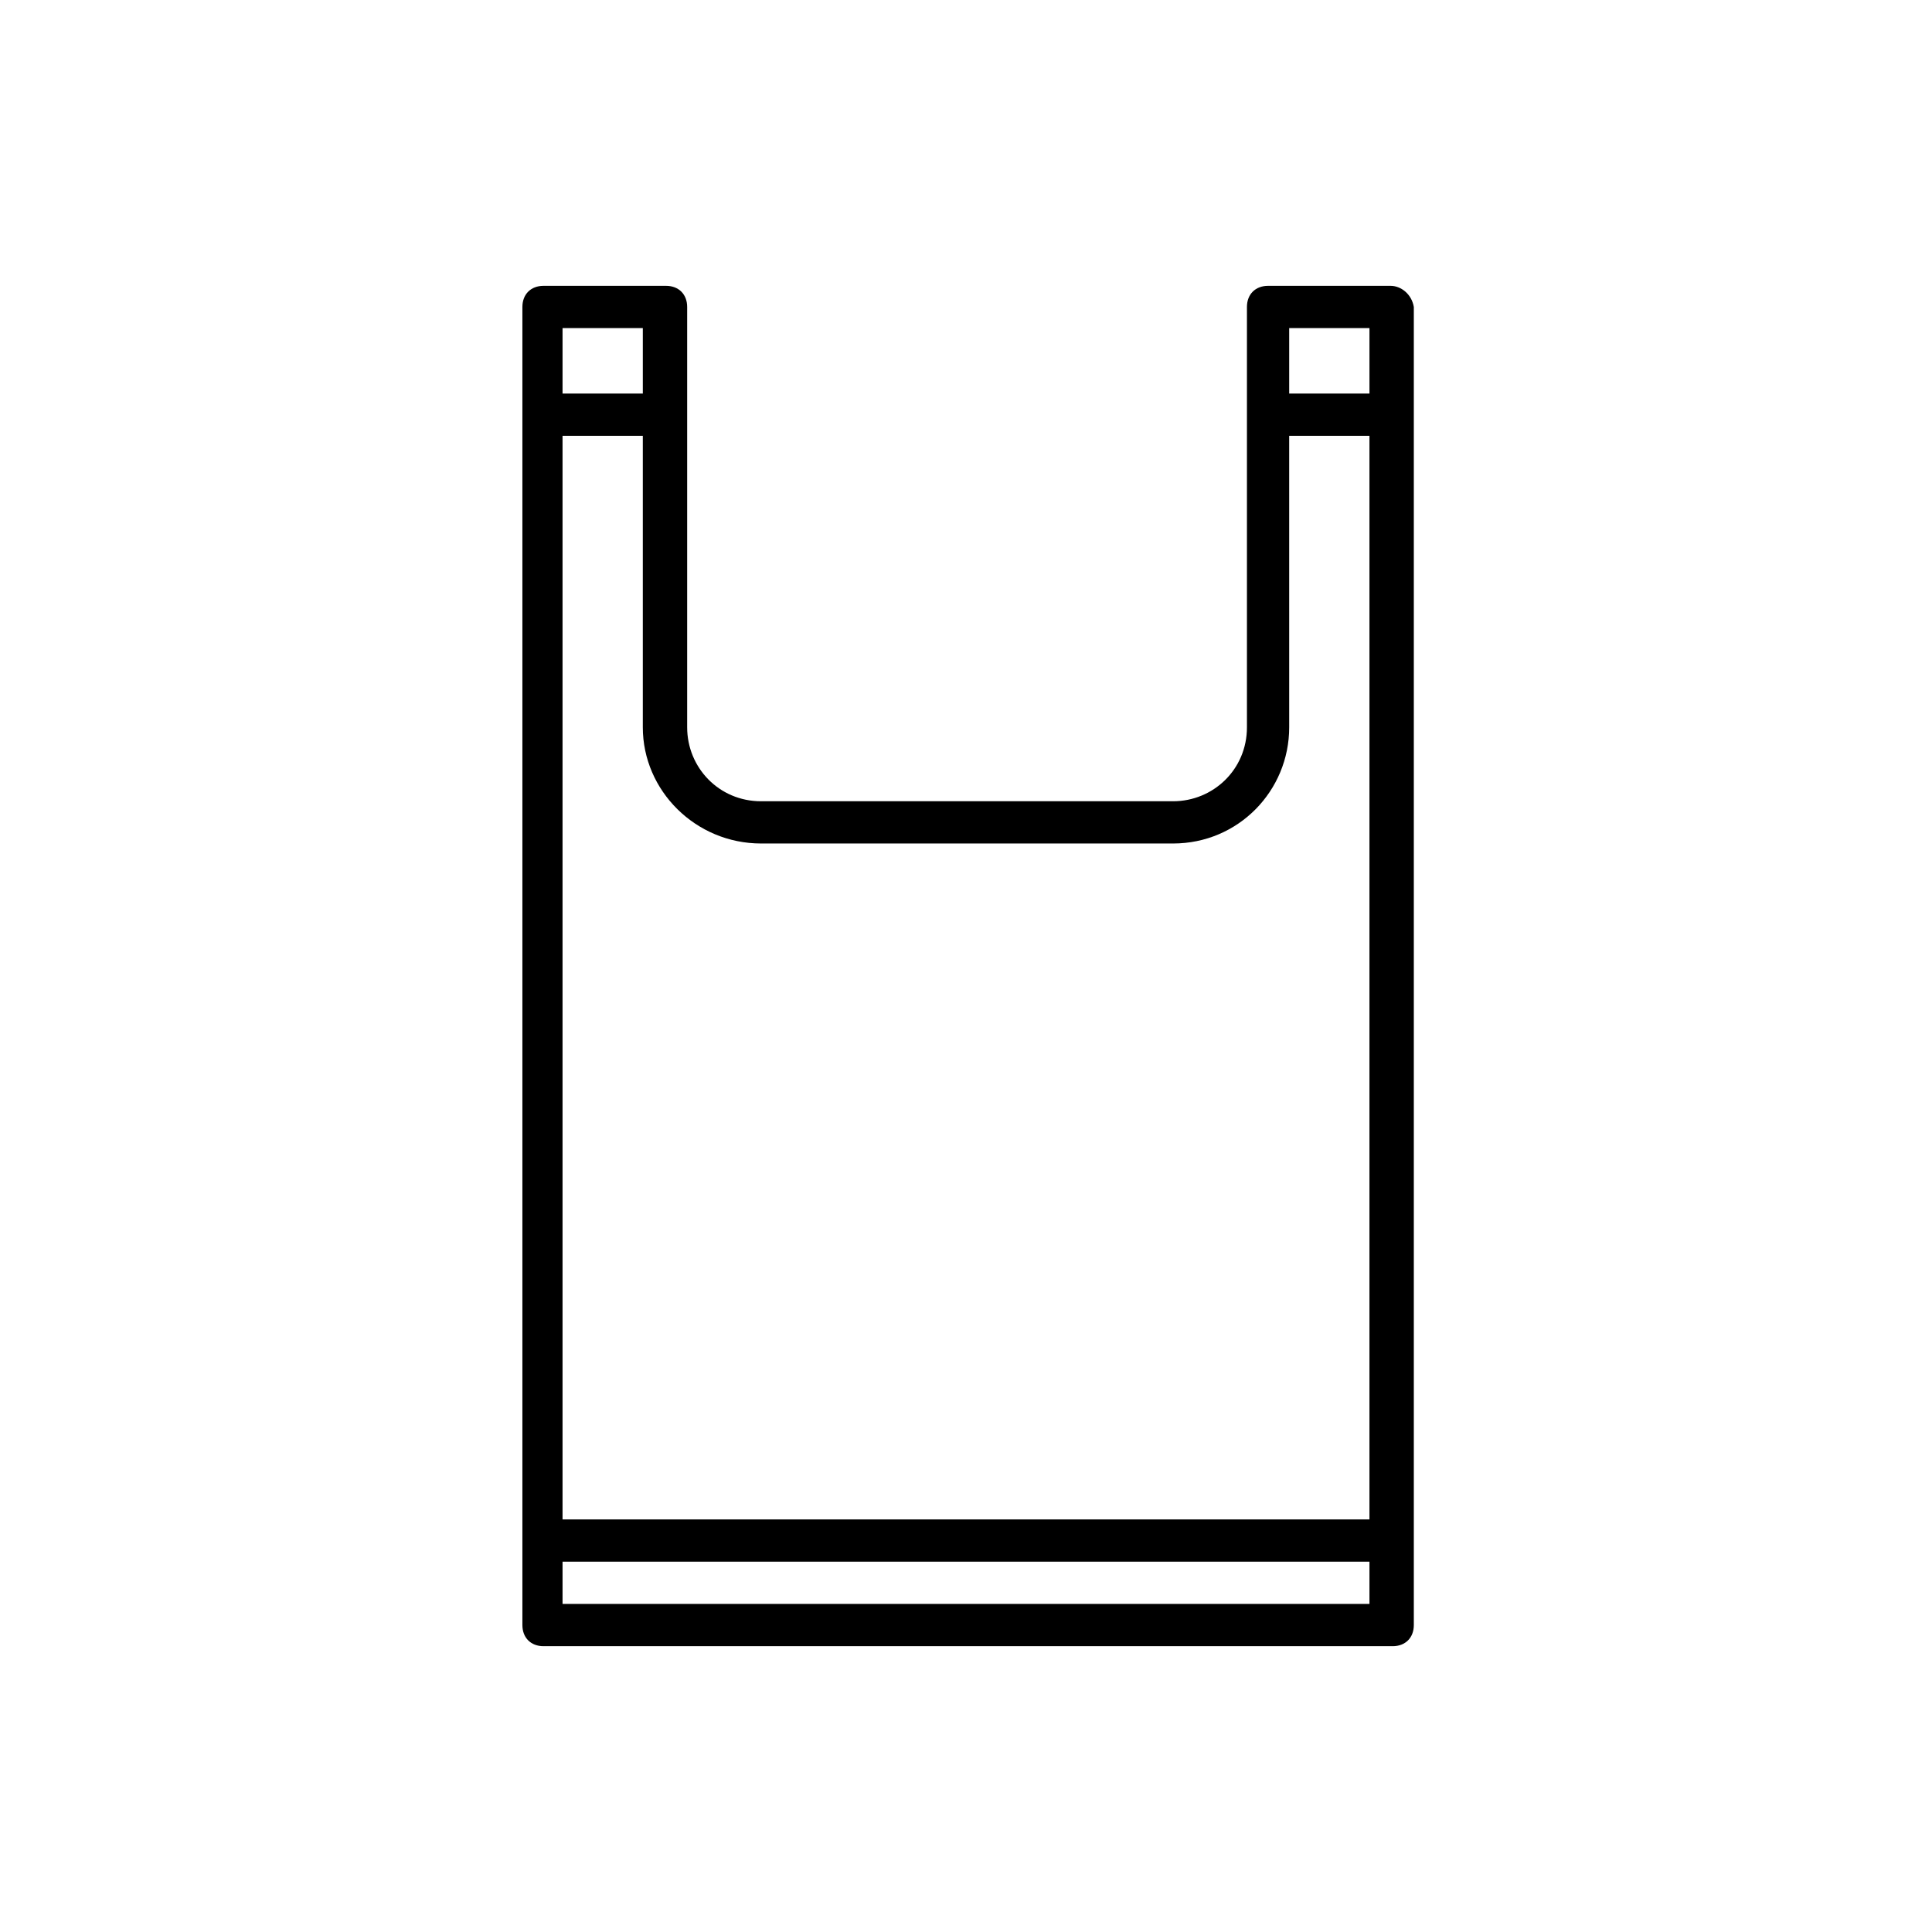
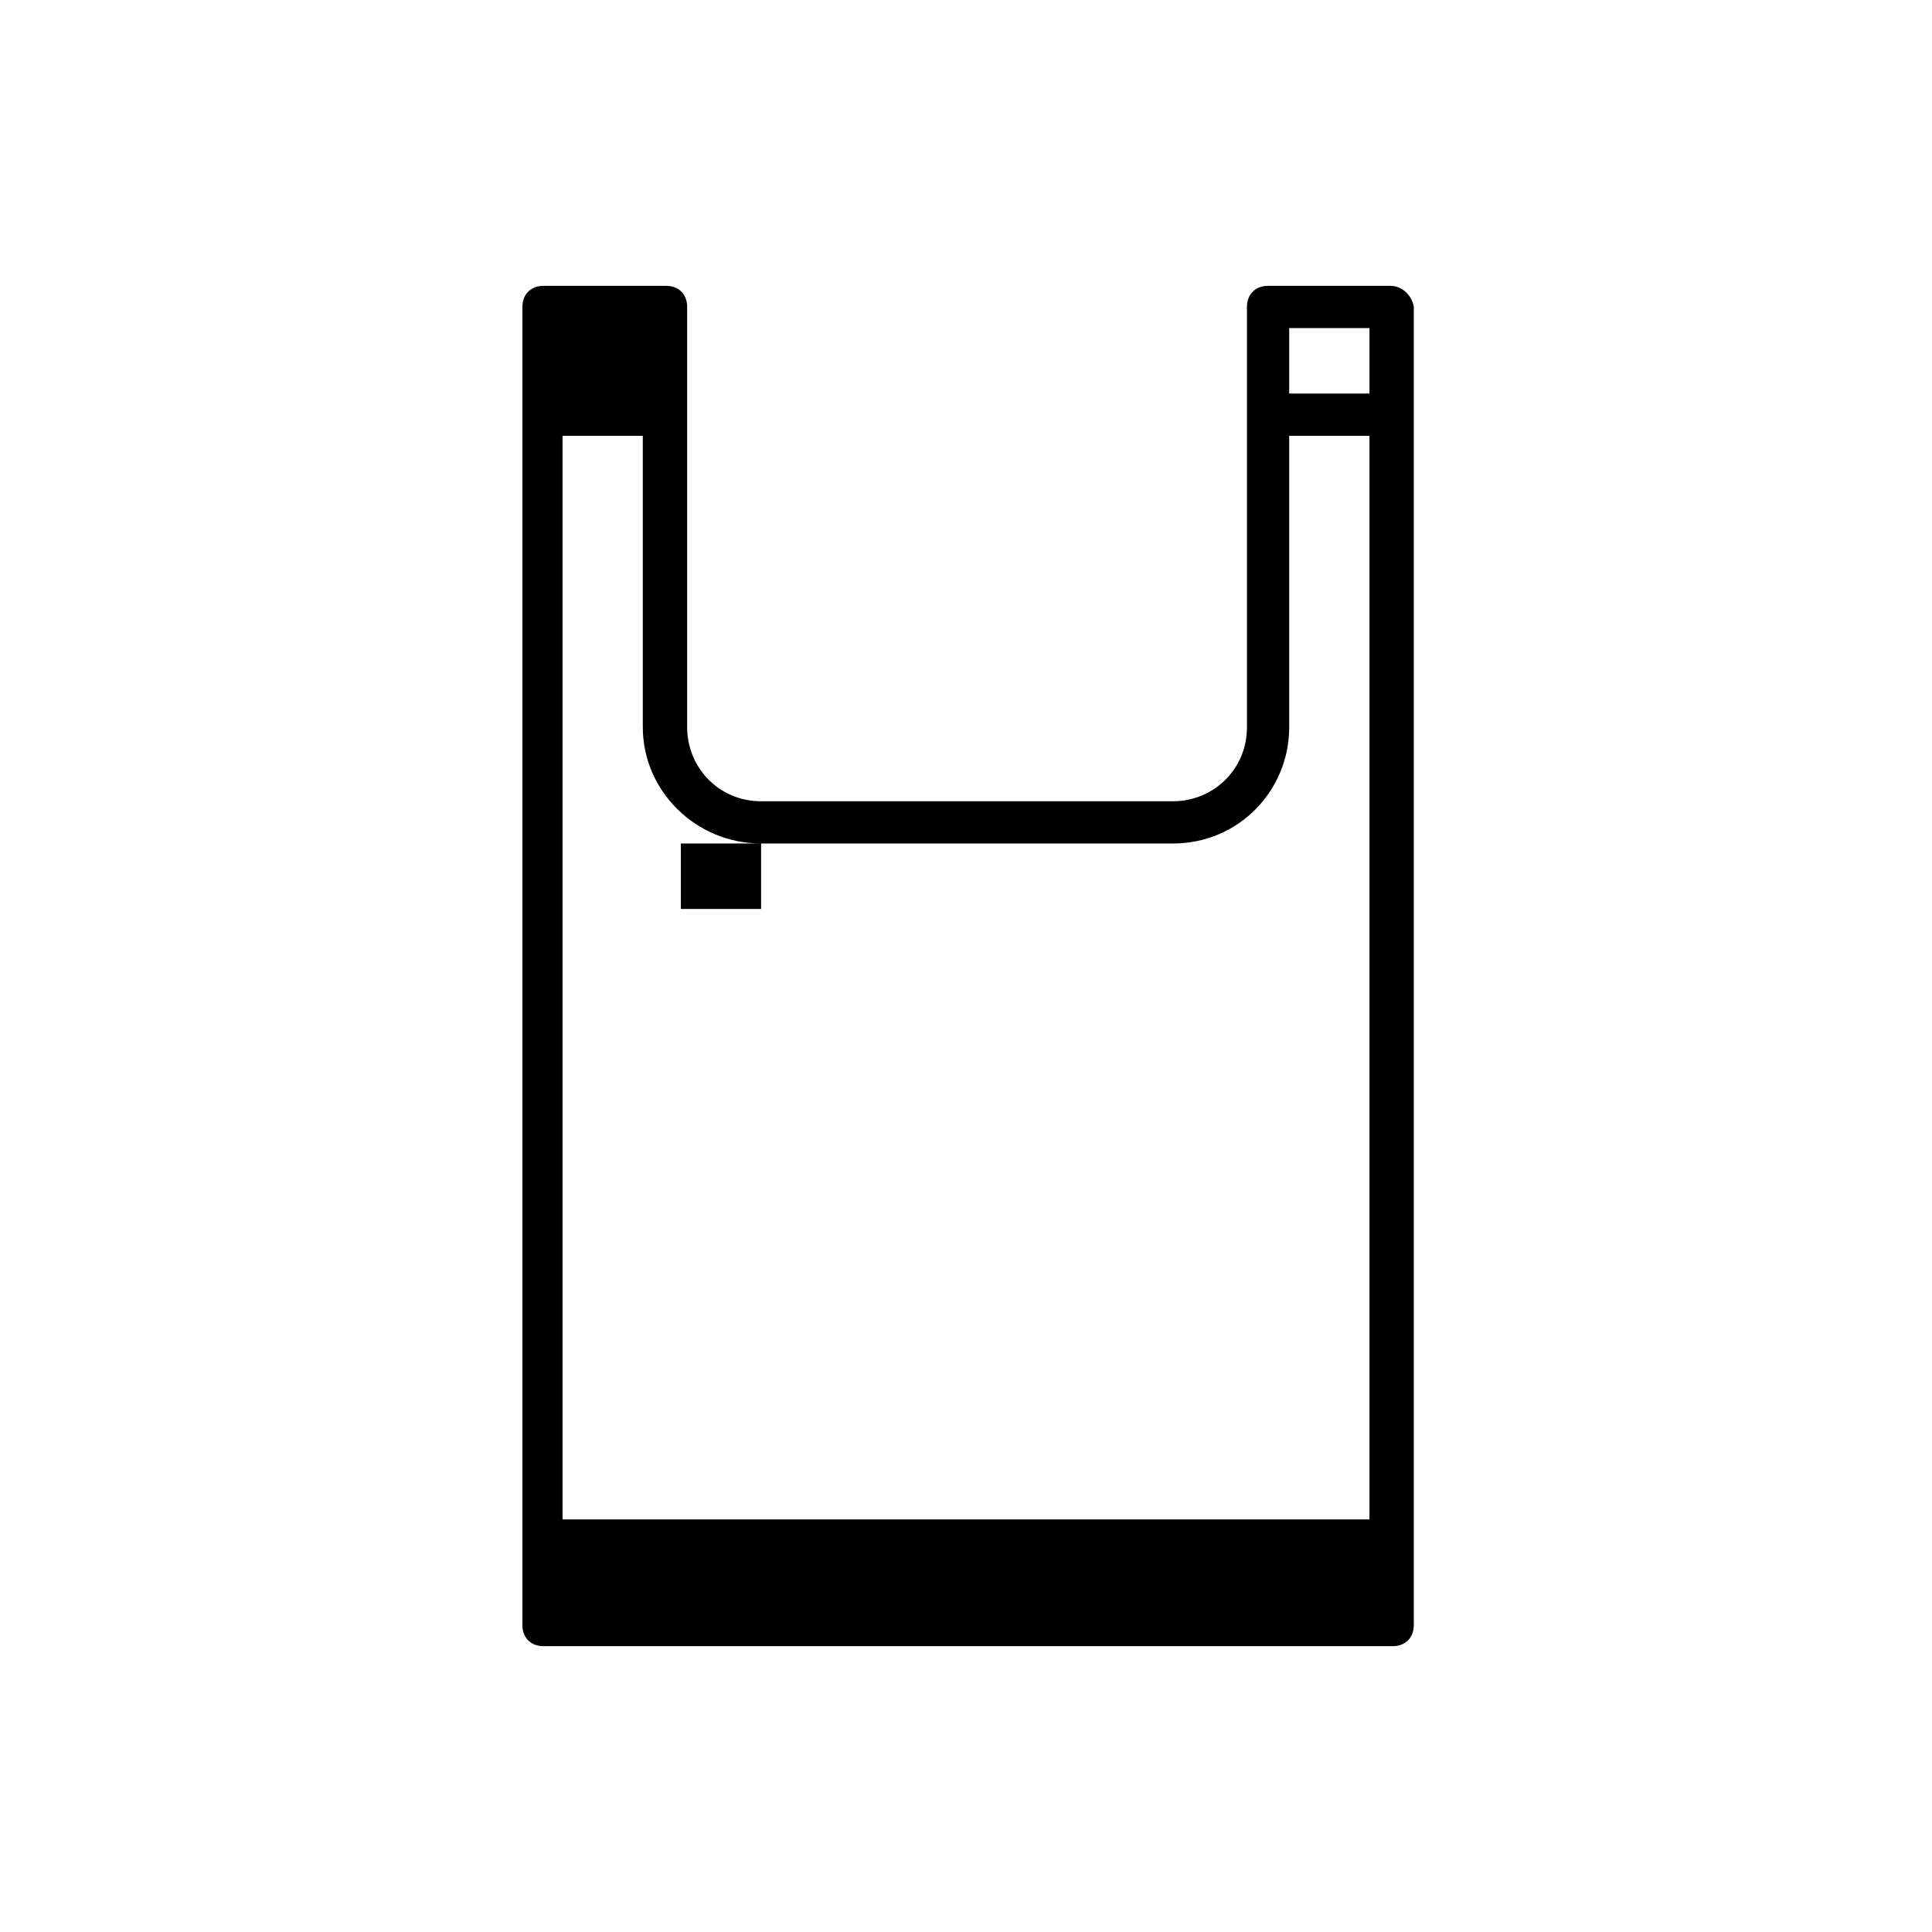
<svg xmlns="http://www.w3.org/2000/svg" fill="#000000" width="800px" height="800px" version="1.1" viewBox="144 144 512 512">
-   <path d="m512.52 219.75h-32.469c-3.359 0-5.598 2.238-5.598 5.598v111.4c0 11.195-8.957 19.594-19.594 19.594h-109.16c-11.195 0-19.594-8.957-19.594-19.594v-111.4c0-3.359-2.238-5.598-5.598-5.598h-32.469c-3.359 0-5.598 2.238-5.598 5.598v349.31c0 3.359 2.238 5.598 5.598 5.598h225.04c3.359 0 5.598-2.238 5.598-5.598v-349.31c-0.559-3.359-3.356-5.598-6.156-5.598zm-5.598 11.195v17.352h-21.273v-17.352zm-161.22 136.59h109.16c17.352 0 30.789-13.996 30.789-30.789l-0.004-77.25h21.273v287.17h-213.84v-287.17h21.273v77.25c0 16.793 13.992 30.789 31.348 30.789zm-31.348-136.59v17.352h-21.273v-17.352zm-21.273 338.11v-11.195h213.84v11.195z" />
+   <path d="m512.52 219.75h-32.469c-3.359 0-5.598 2.238-5.598 5.598v111.4c0 11.195-8.957 19.594-19.594 19.594h-109.16c-11.195 0-19.594-8.957-19.594-19.594v-111.4c0-3.359-2.238-5.598-5.598-5.598h-32.469c-3.359 0-5.598 2.238-5.598 5.598v349.31c0 3.359 2.238 5.598 5.598 5.598h225.04c3.359 0 5.598-2.238 5.598-5.598v-349.31c-0.559-3.359-3.356-5.598-6.156-5.598zm-5.598 11.195v17.352h-21.273v-17.352zm-161.22 136.59h109.16c17.352 0 30.789-13.996 30.789-30.789l-0.004-77.25h21.273v287.17h-213.84v-287.17h21.273v77.25c0 16.793 13.992 30.789 31.348 30.789zv17.352h-21.273v-17.352zm-21.273 338.11v-11.195h213.84v11.195z" />
</svg>